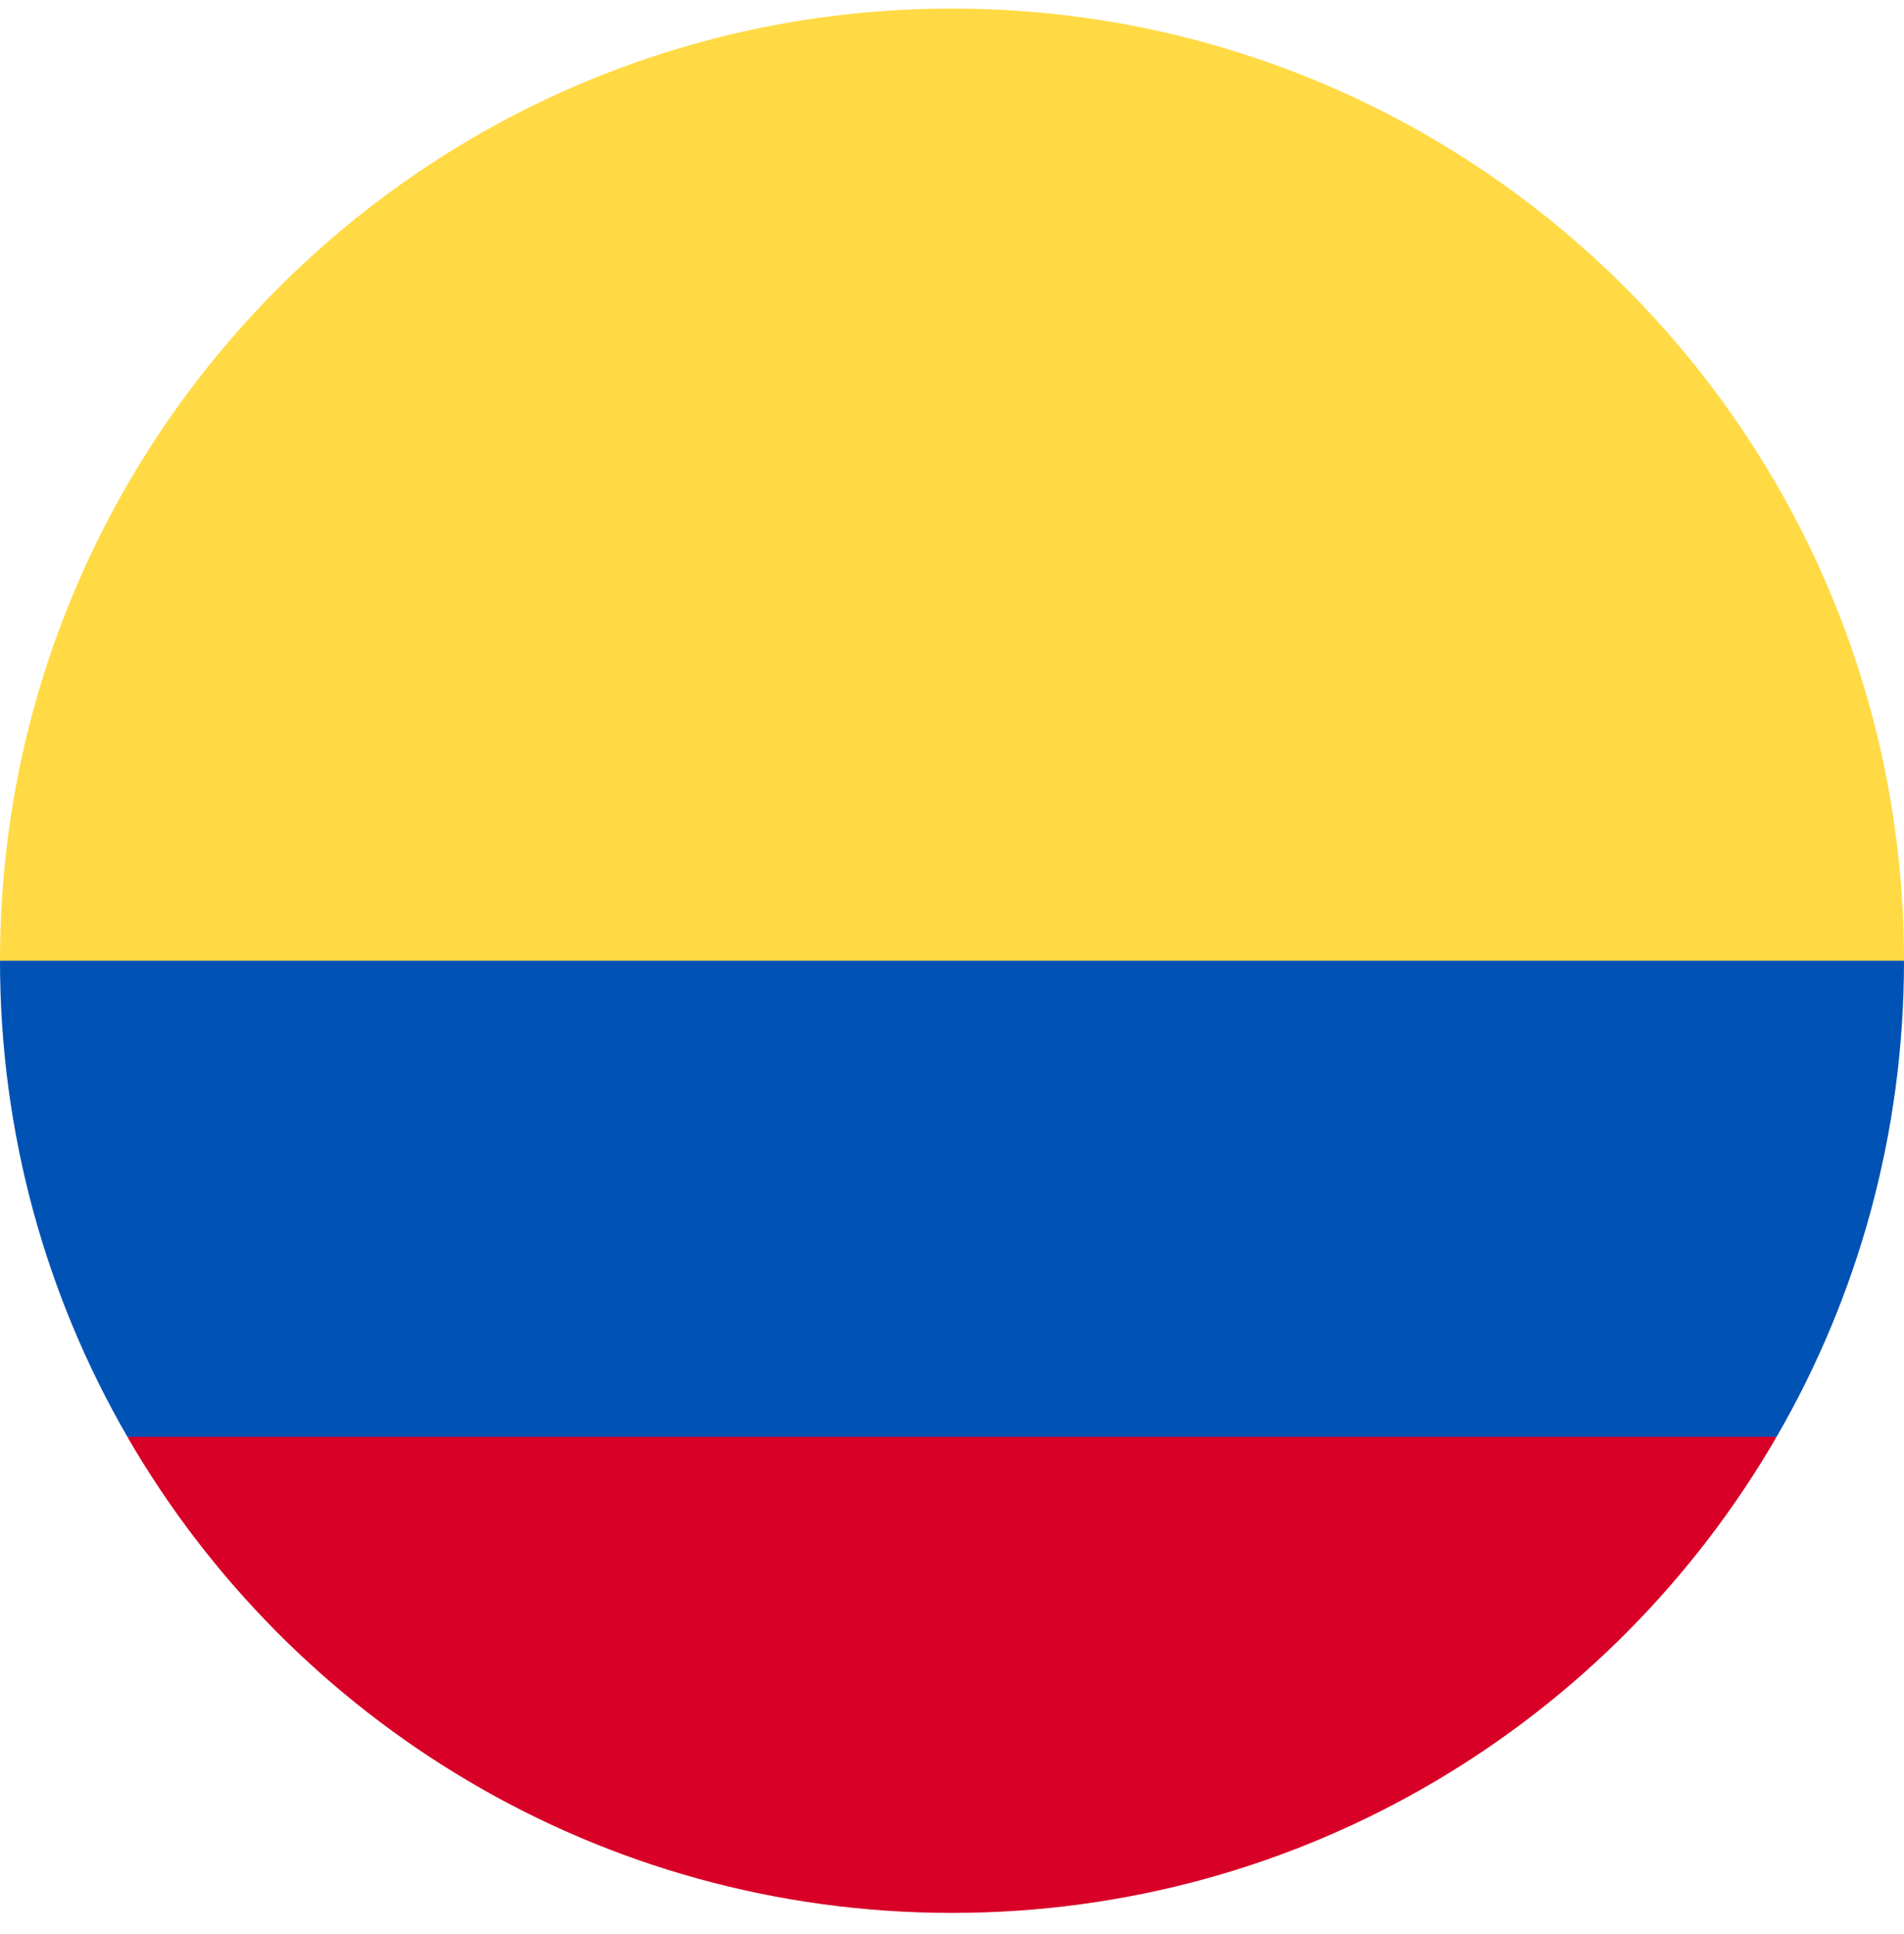
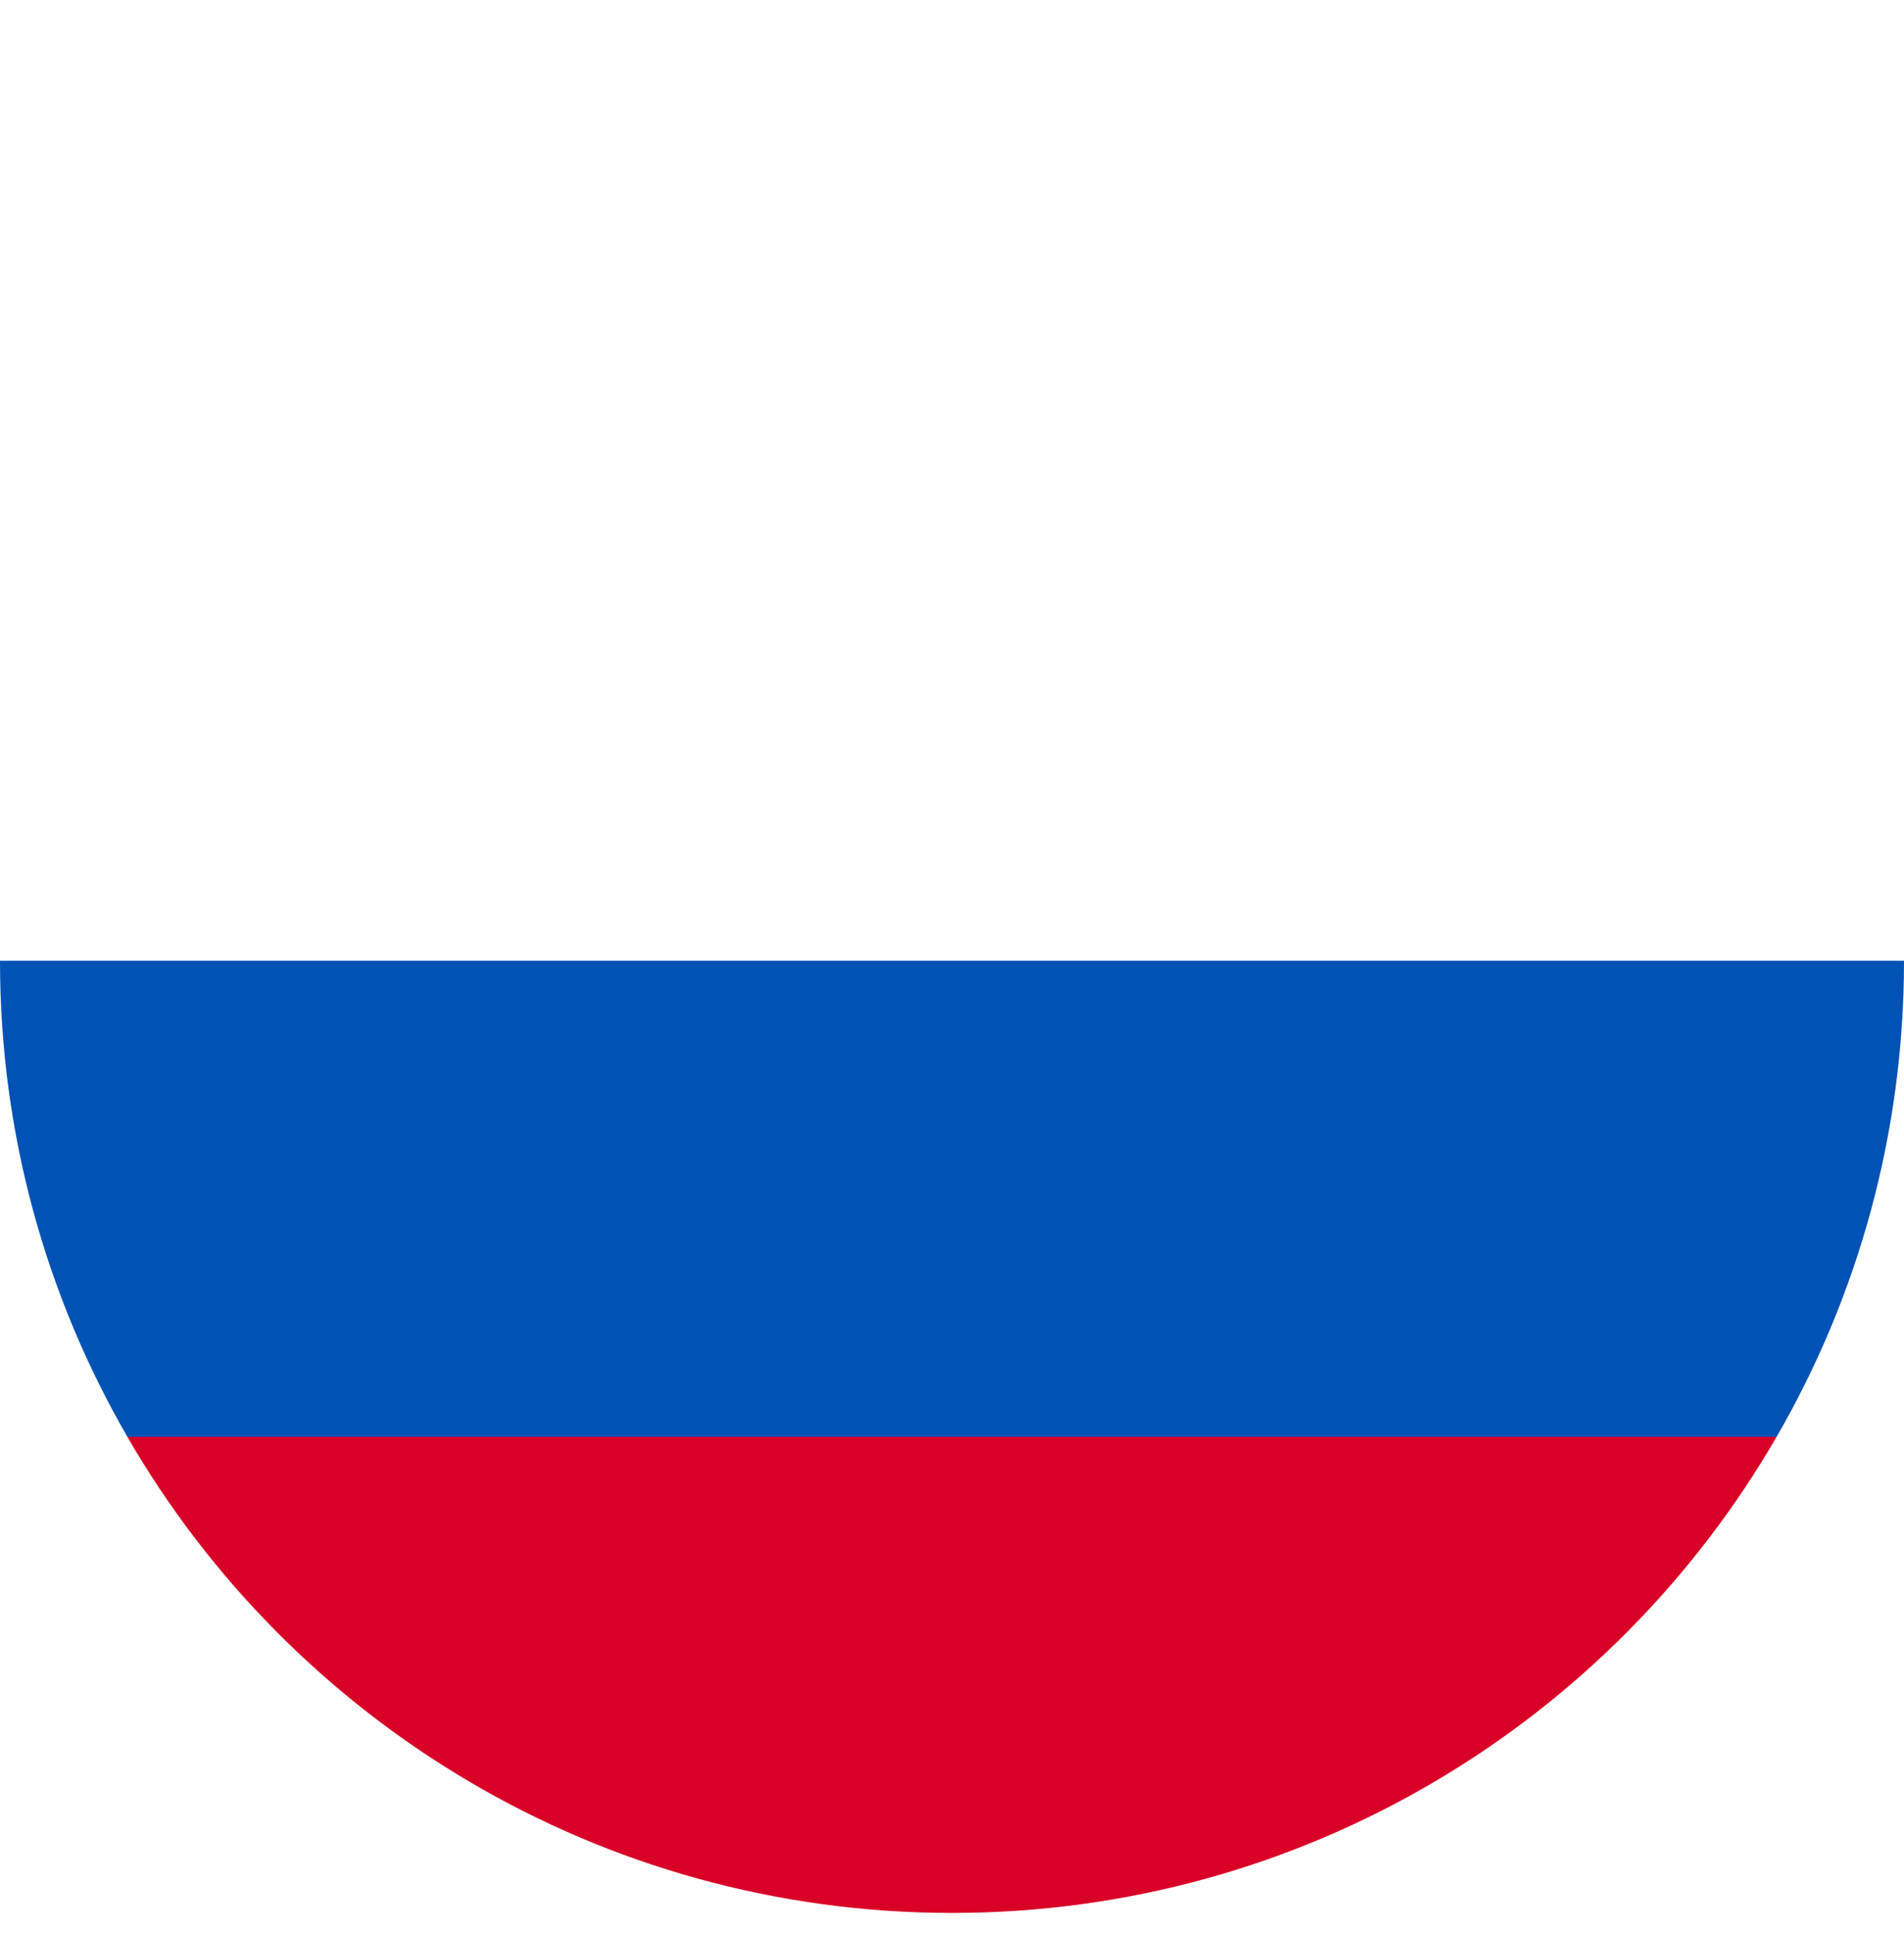
<svg xmlns="http://www.w3.org/2000/svg" width="64" height="65" viewBox="0 0 64 65" fill="none">
  <g clip-path="url(#clip0_1788_3652)">
-     <path d="M0 32.289C0 14.616 14.327 0.289 32 0.289C49.673 0.289 64 14.616 64 32.289L32 35.072L0 32.289Z" fill="#FFDA44" />
    <path d="M4.281 48.29C9.814 57.855 20.155 64.29 31.999 64.29C43.844 64.29 54.184 57.855 59.717 48.29L31.999 46.203L4.281 48.29Z" fill="#D80027" />
    <path d="M59.718 48.289C62.441 43.582 64 38.117 64 32.289H0C0 38.117 1.559 43.582 4.282 48.289H59.718Z" fill="#0052B4" />
  </g>
  <defs>
    <clipPath id="clip0_1788_3652">
      <rect width="64" height="64" fill="white" transform="translate(0 0.289)" />
    </clipPath>
  </defs>
</svg>